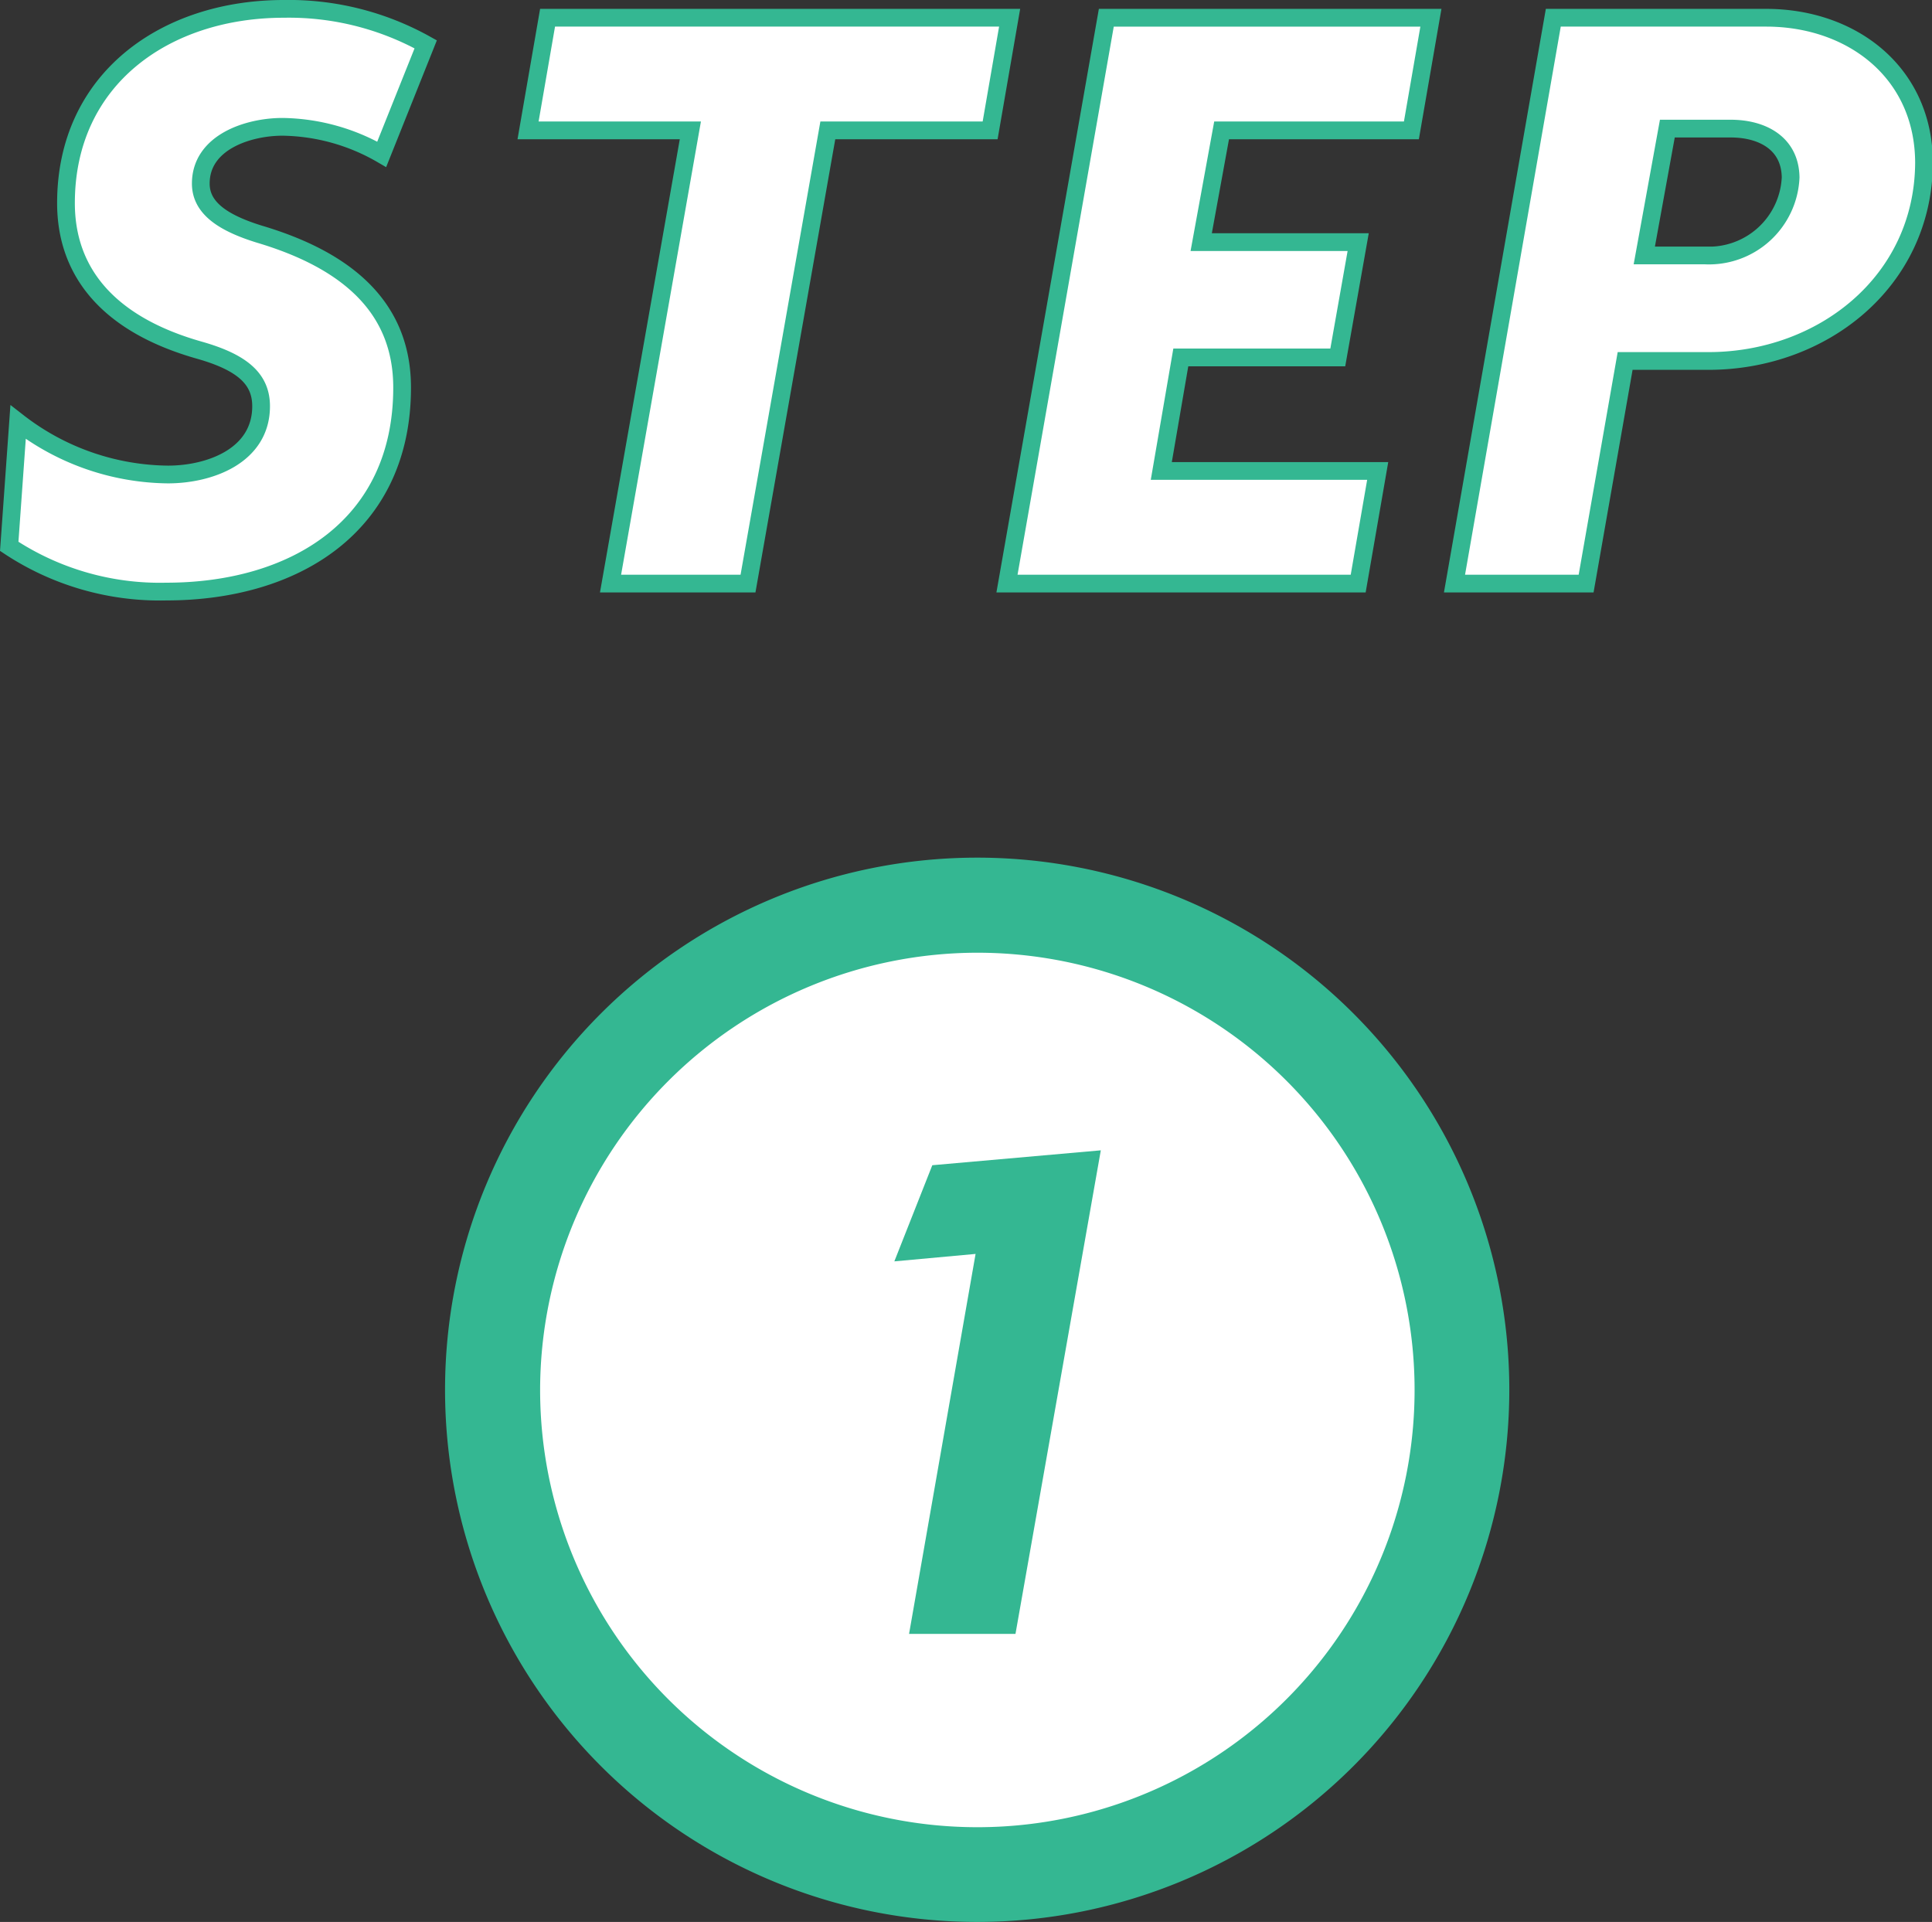
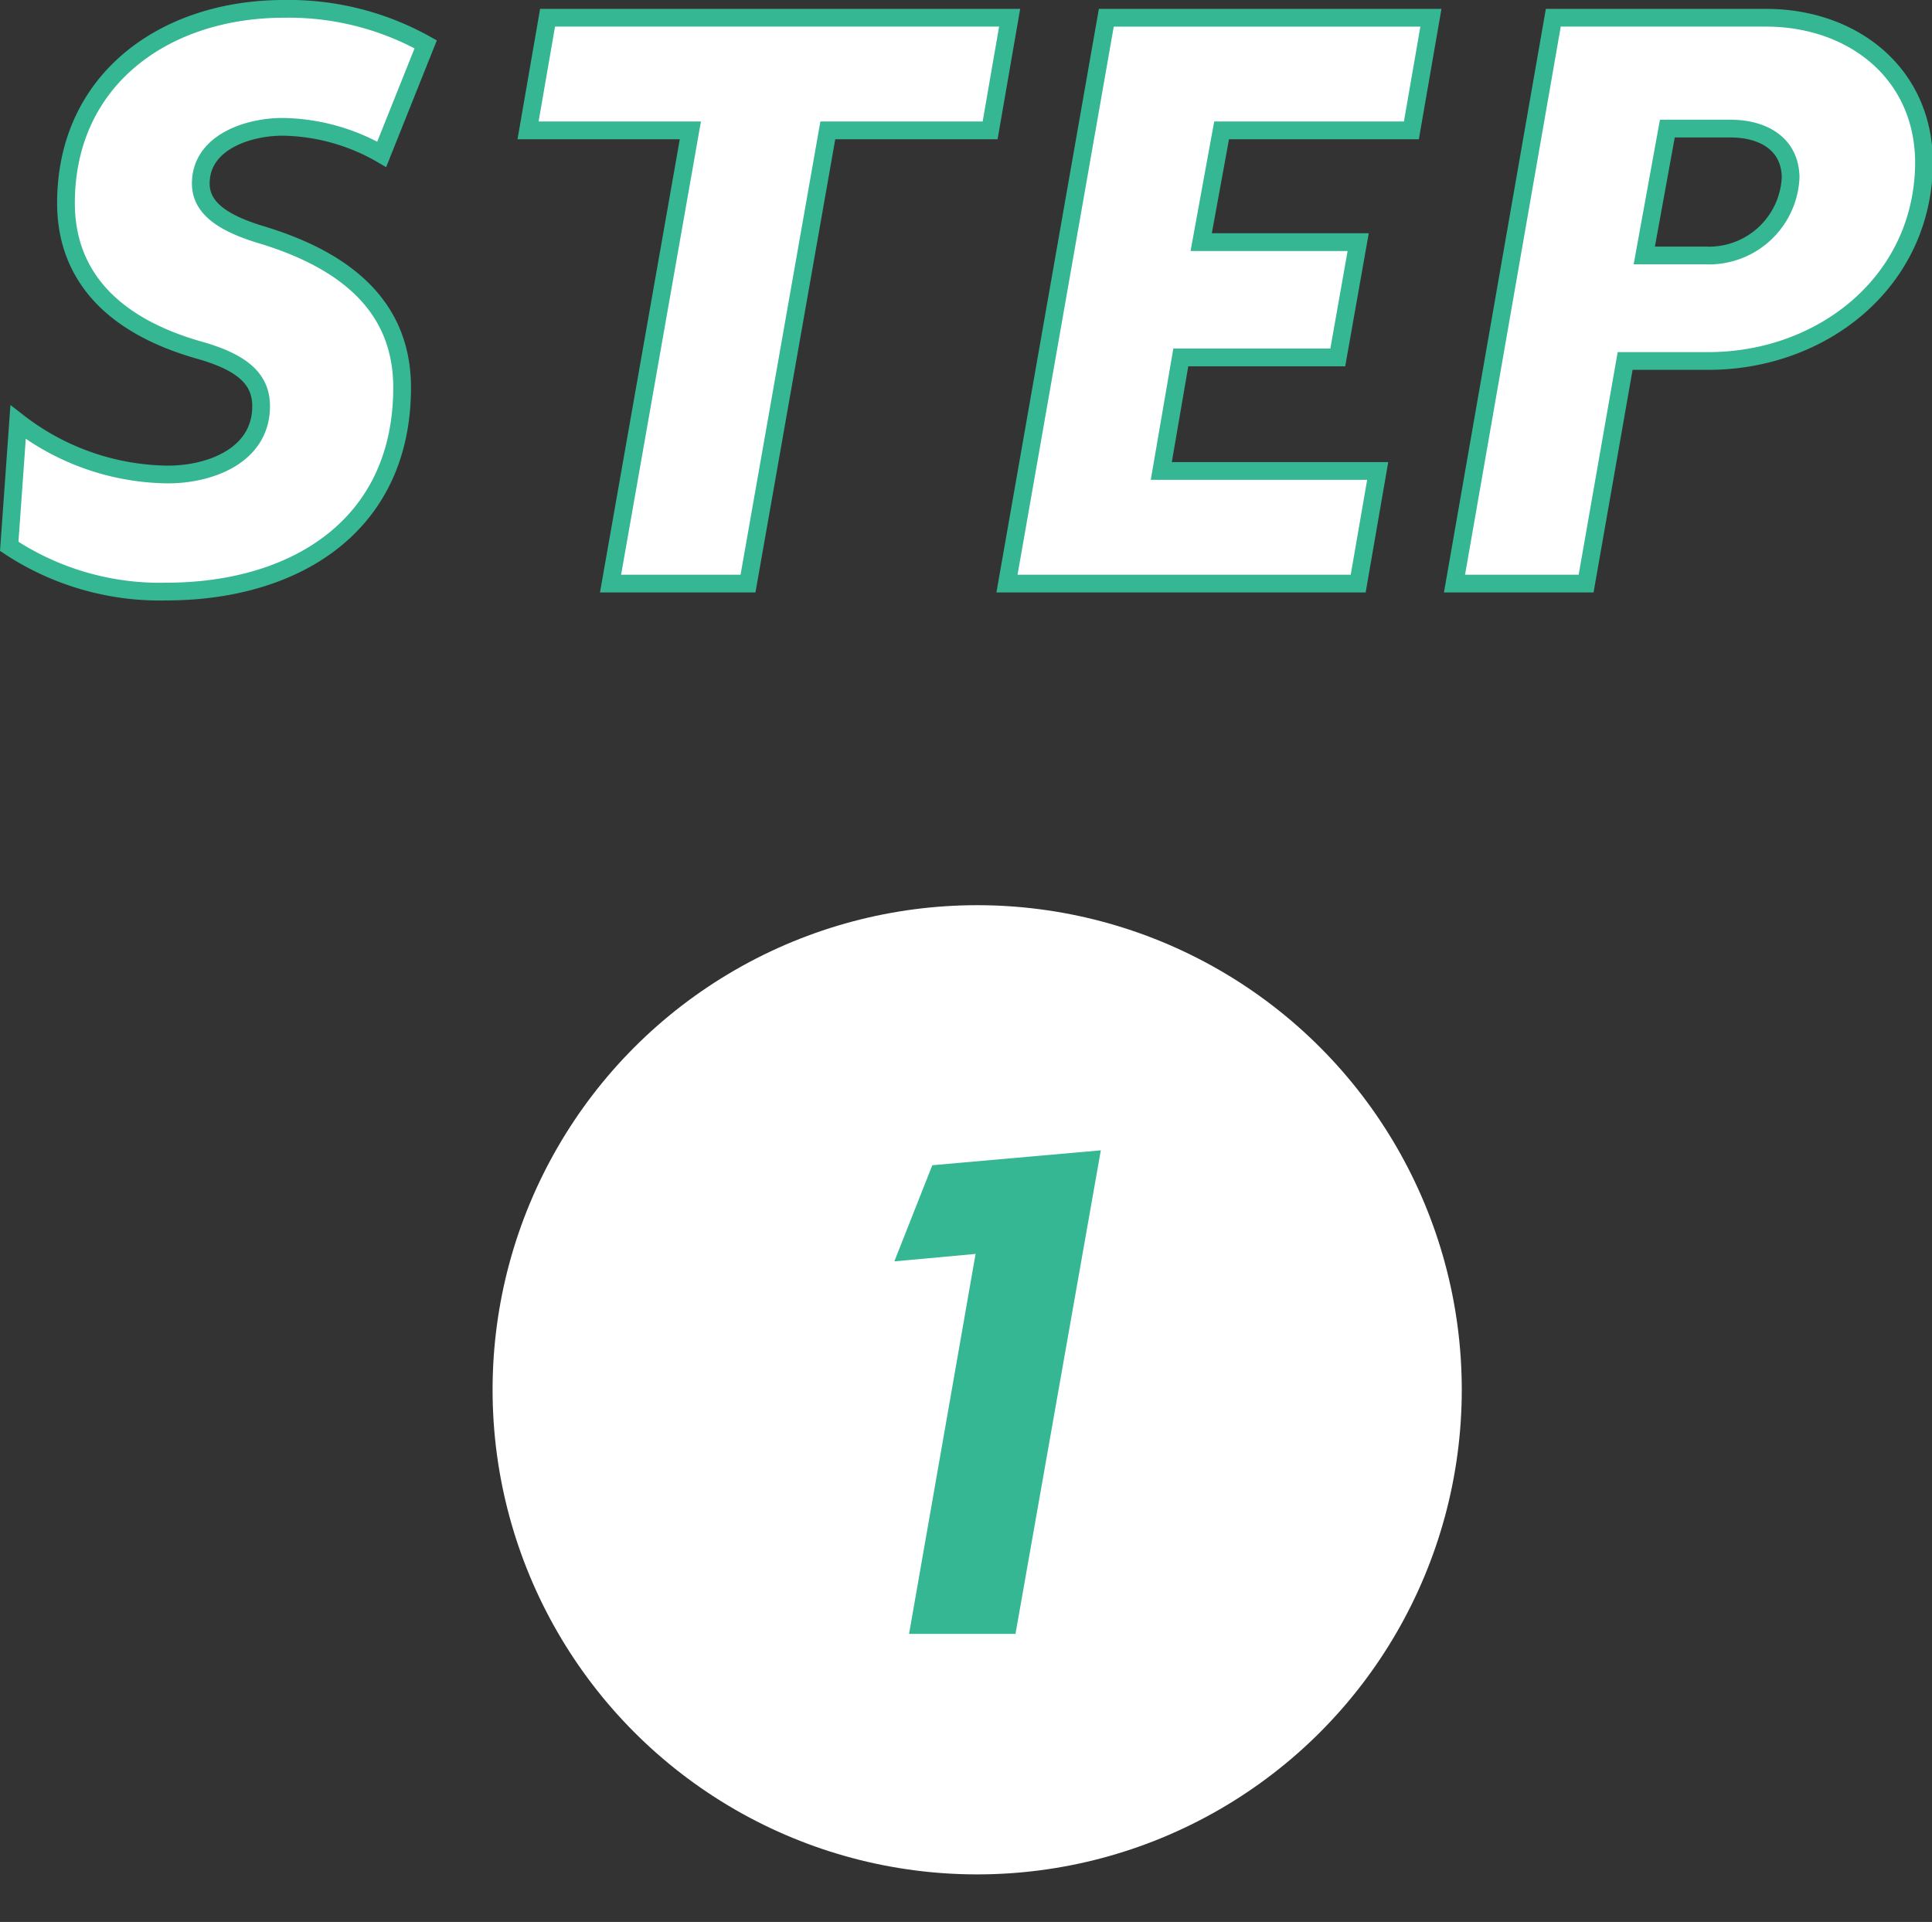
<svg xmlns="http://www.w3.org/2000/svg" viewBox="0 0 108.92 108.35">
  <rect x="0" y="0" width="108.92" height="108.35" fill="#333333" stroke="none" />
  <g fill="#fff">
    <g stroke="#34b792" stroke-miterlimit="10">
      <path d="m21.52 8.7a11.45 11.45 0 0 0 -5.6-1.55c-1.9 0-4.6.85-4.6 3.2 0 1.35 1.2 2.2 3.3 2.85 5.05 1.5 8.05 4.2 8.05 8.65 0 7.8-6.05 11.5-13.3 11.5a15.38 15.38 0 0 1 -8.85-2.55l.5-7a14 14 0 0 0 8.45 2.95c2.35 0 5.25-1.05 5.25-3.85 0-1.5-1-2.45-3.45-3.15-5.15-1.45-7.55-4.4-7.55-8.3 0-7 5.6-10.95 12.28-10.95a15.85 15.85 0 0 1 8 2z" />
      <path d="m55.82 7.35h-9.15l-4.5 25.55h-7.75l4.5-25.55h-9.15l1.1-6.35h26.05z" />
      <path d="m79.57 7.35h-10.7l-1.15 6.3h8.85l-1.15 6.5h-8.85l-1.1 6.4h12.2l-1.1 6.35h-19.8l5.6-31.9h18.3z" />
-       <path d="m96.32 20.35h-4.7l-2.2 12.55h-7.42l5.57-31.9h12c4.85 0 8.9 3.1 8.9 8.2-.05 6.7-5.75 11.15-12.15 11.15zm1.25-13.1h-3.57l-1.3 7.15h3.4a4.61 4.61 0 0 0 4.85-4.4c-.03-1.95-1.63-2.75-3.38-2.75z" />
+       <path d="m96.32 20.35h-4.7l-2.2 12.55h-7.42l5.57-31.9h12c4.85 0 8.9 3.1 8.9 8.2-.05 6.7-5.75 11.15-12.15 11.15m1.25-13.1h-3.57l-1.3 7.15h3.4a4.61 4.61 0 0 0 4.85-4.4c-.03-1.95-1.63-2.75-3.38-2.75z" />
    </g>
    <circle cx="55.09" cy="78.35" r="27.32" />
  </g>
  <g fill="#34b792">
-     <path d="m55.09 53.71a24.65 24.65 0 1 1 -24.64 24.64 24.68 24.68 0 0 1 24.64-24.64m0-5.36a30 30 0 1 0 30 30 30 30 0 0 0 -30-30z" />
    <path d="m57.25 92.11h-6l3.75-21.42-4.58.42 2.14-5.42 9.5-.84z" />
  </g>
</svg>